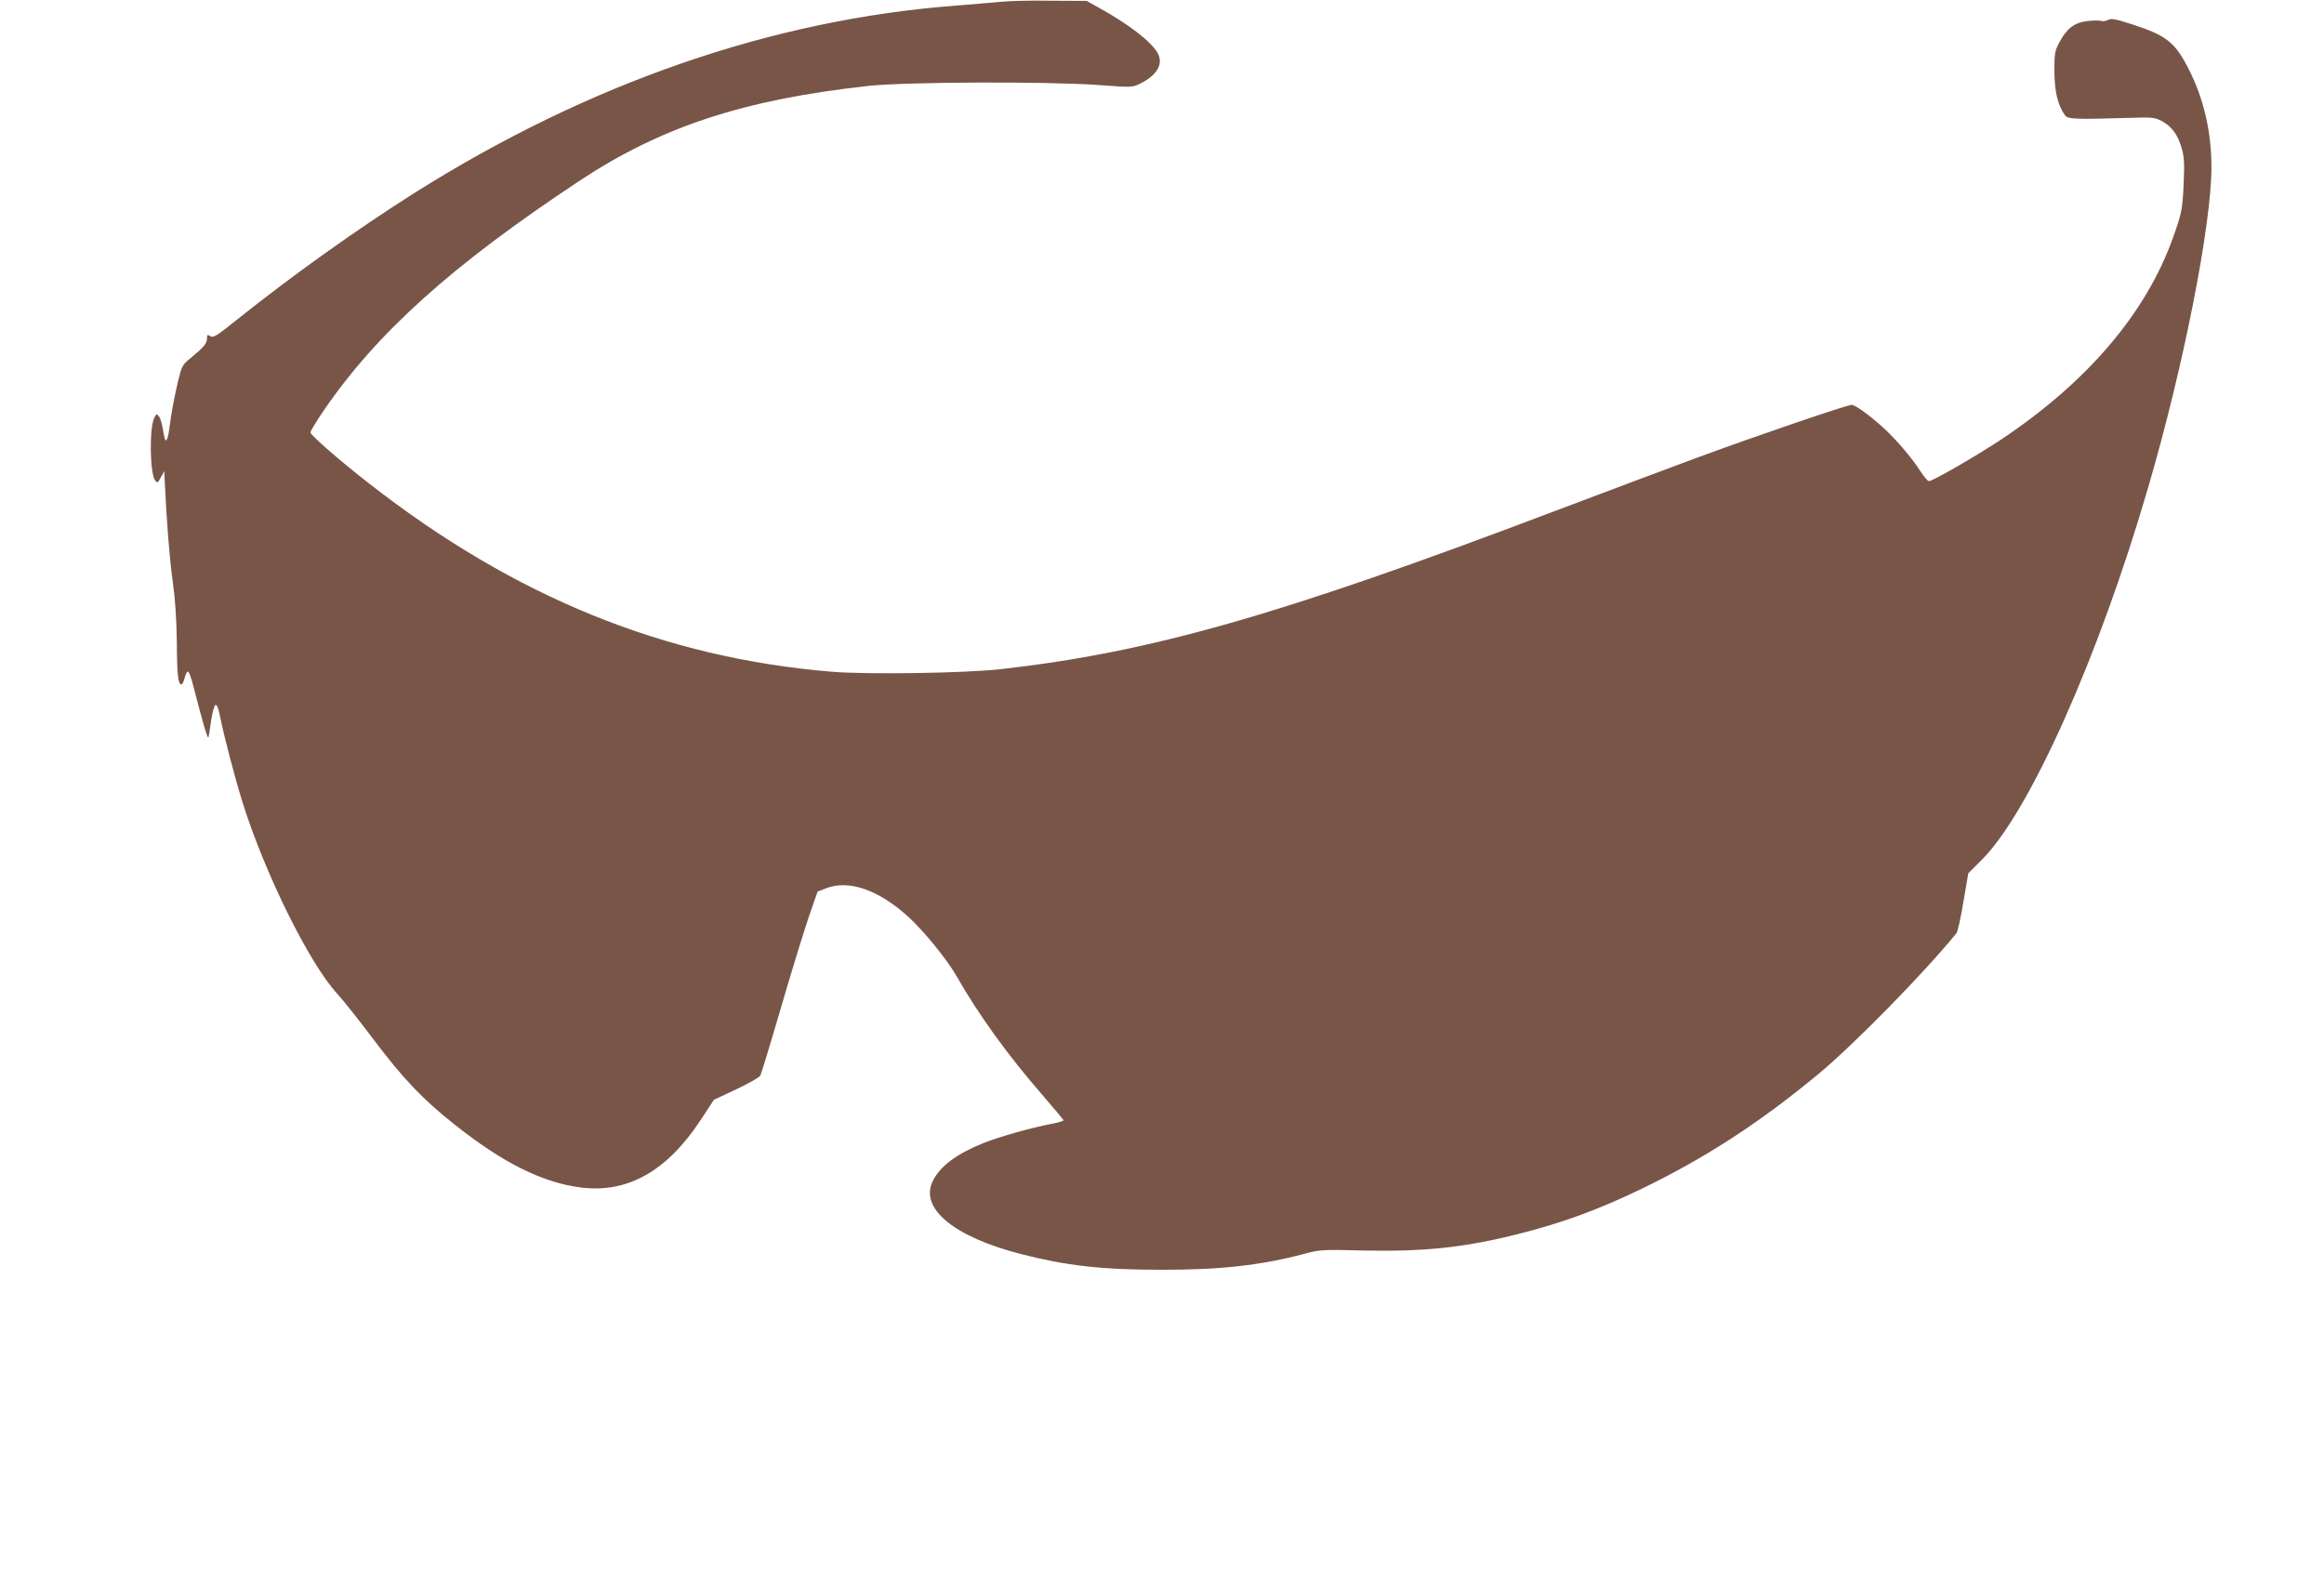
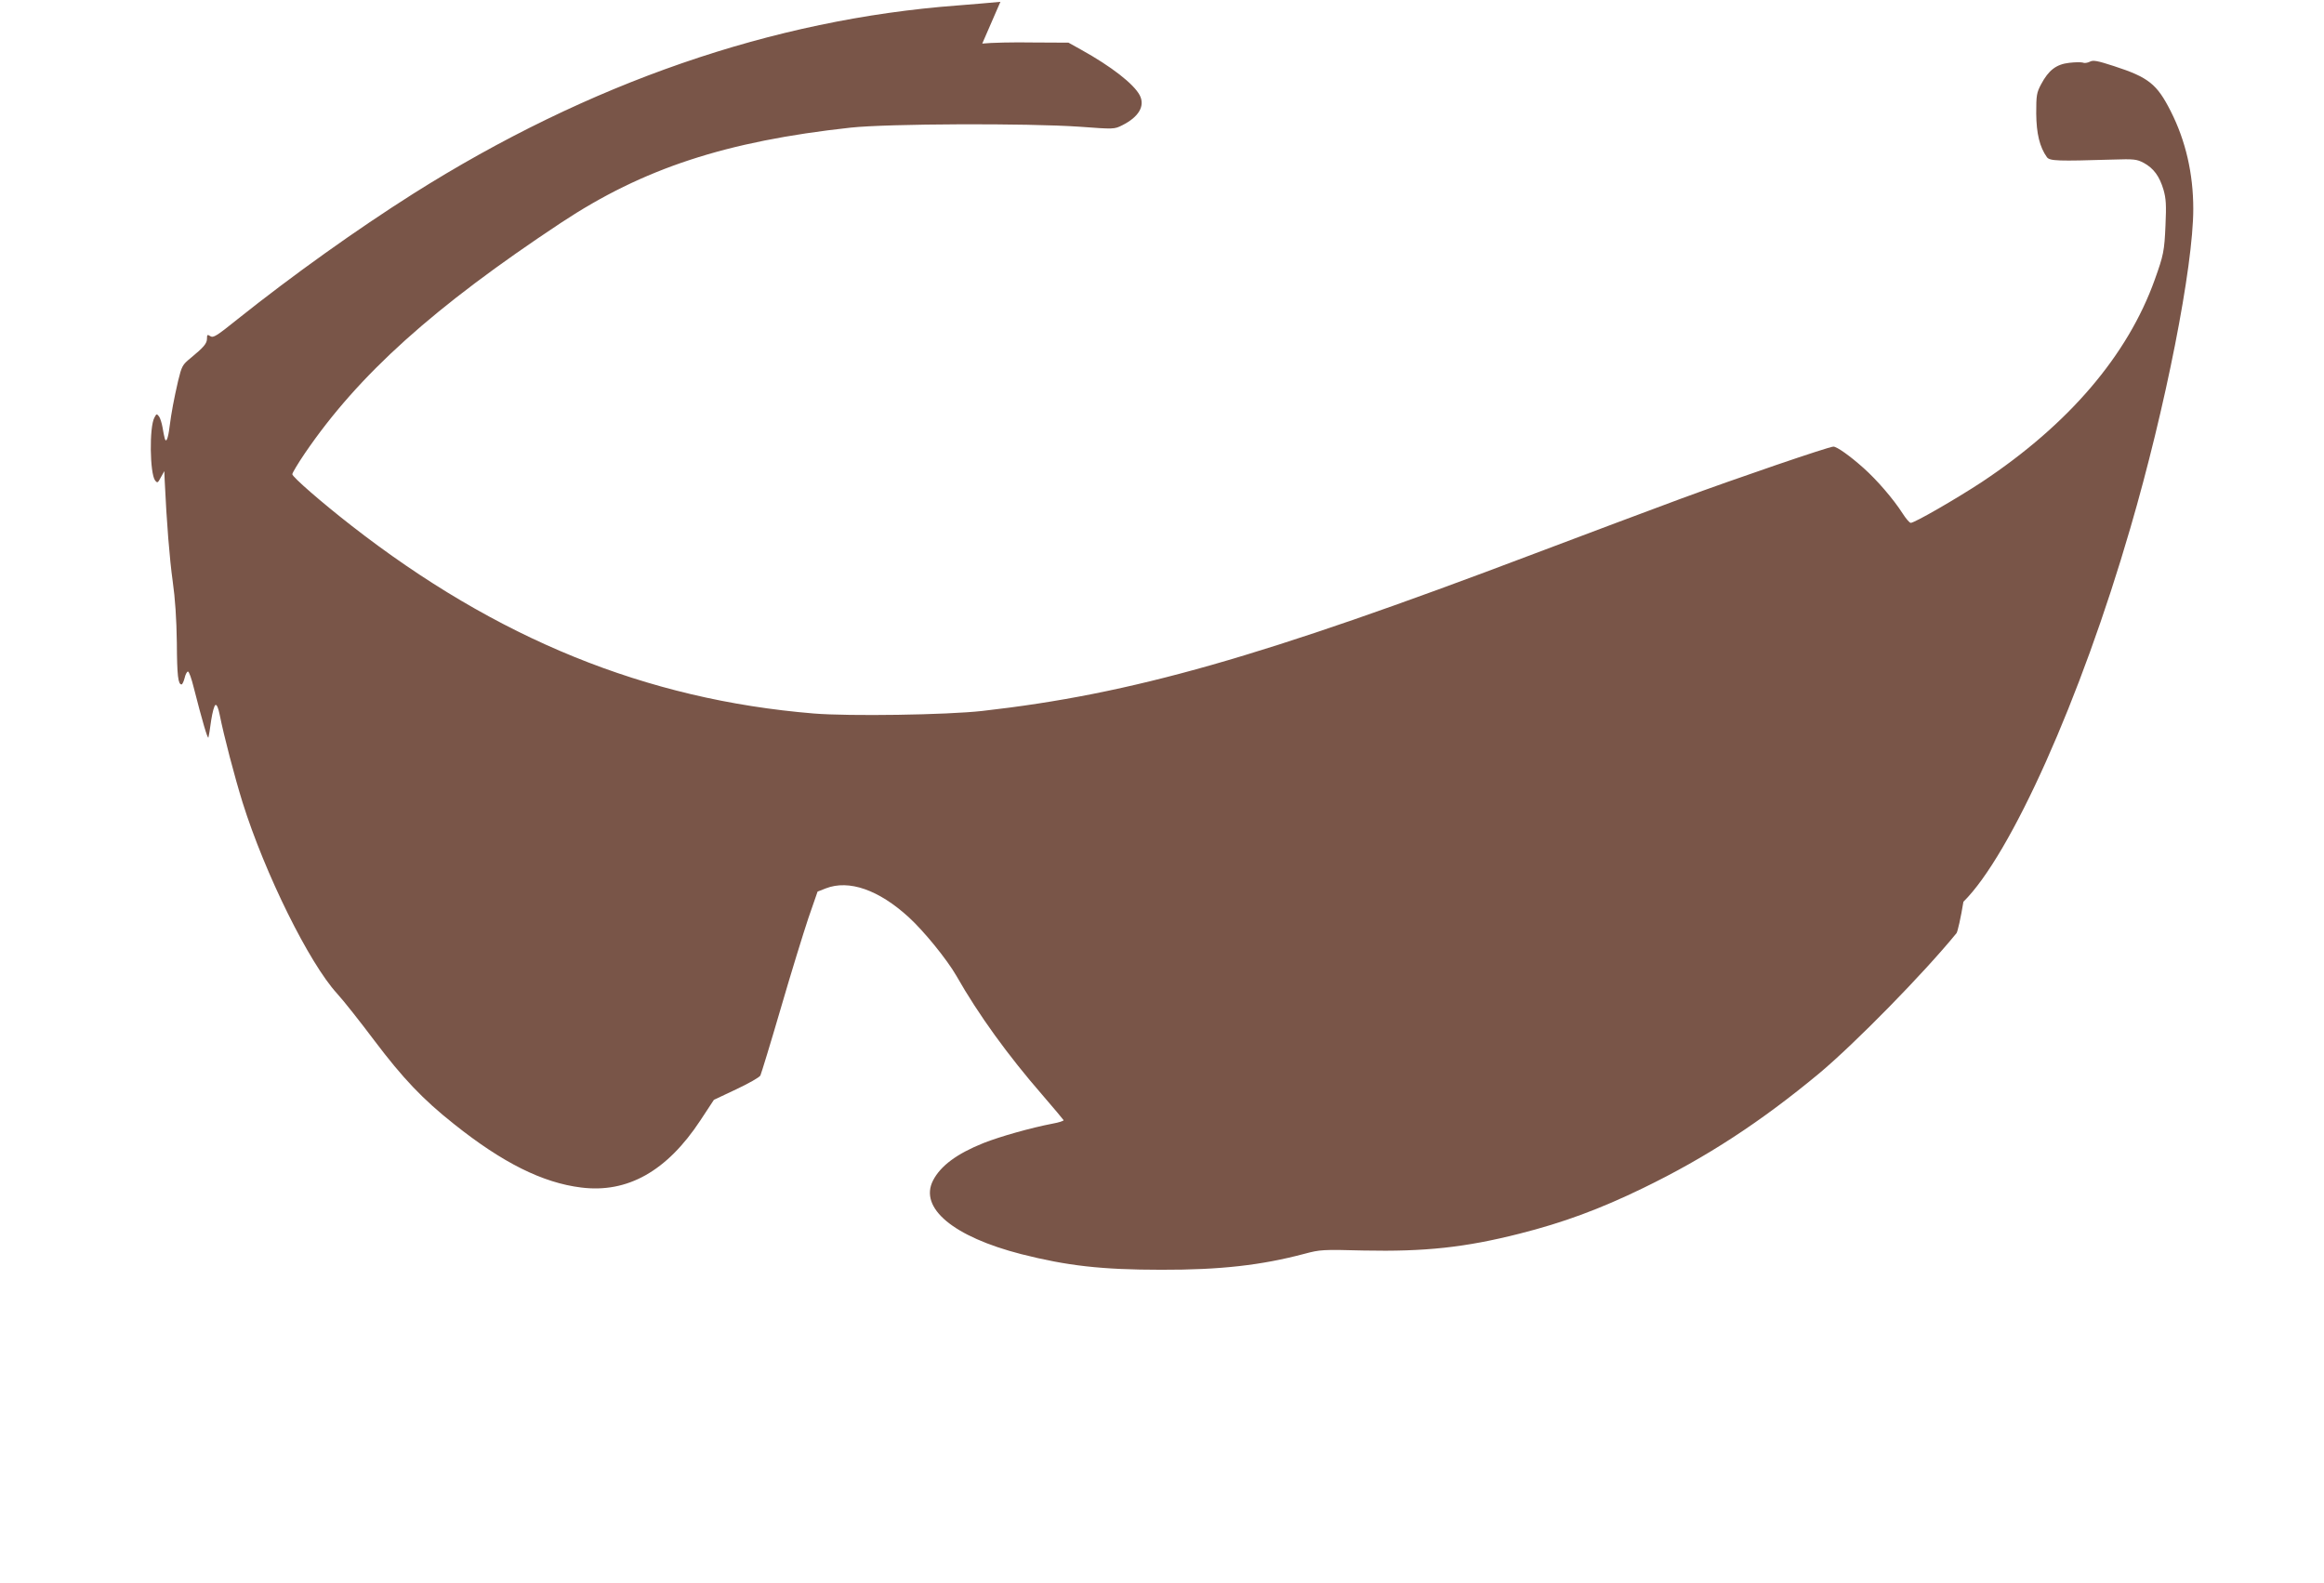
<svg xmlns="http://www.w3.org/2000/svg" version="1.0" width="1280pt" height="872pt" viewBox="0 0 1280 872" preserveAspectRatio="xMidYMid meet">
  <g transform="translate(0,872) scale(0.1,-0.1)" fill="#795548" stroke="none">
-     <path d="M5510 8710 c-47 -5 -152 -13 -235 -20 -1018 -76 -2033 -427 -2999 -1037 -311 -197 -663 -448 -970 -693 -112 -90 -131 -102 -147 -92 -17 11 -19 9 -19 -13 0 -27 -17 -47 -91 -108 -44 -36 -48 -43 -68 -125 -23 -100 -37 -174 -47 -252 -8 -66 -19 -93 -27 -64 -3 10 -8 38 -12 61 -4 22 -12 49 -19 59 -13 16 -14 16 -26 -7 -28 -52 -25 -305 4 -345 13 -16 15 -15 32 17 l19 34 2 -50 c11 -236 27 -433 44 -555 14 -99 21 -207 23 -340 1 -183 7 -230 26 -230 4 0 12 16 17 36 4 19 13 35 18 35 6 1 20 -39 32 -88 47 -184 77 -287 81 -275 2 6 9 48 15 94 7 45 17 83 24 85 7 3 16 -18 23 -54 23 -116 82 -341 126 -483 123 -392 367 -885 520 -1052 35 -38 128 -156 207 -261 154 -204 265 -322 437 -458 268 -214 489 -324 701 -350 255 -32 472 90 656 369 l75 114 123 58 c68 32 128 66 133 76 5 11 56 177 112 369 56 193 125 416 152 497 l51 147 46 18 c127 49 291 -8 457 -160 83 -76 209 -231 261 -321 122 -215 286 -441 474 -657 62 -72 115 -135 117 -139 1 -4 -26 -13 -60 -19 -120 -23 -290 -71 -381 -107 -147 -59 -236 -125 -278 -206 -78 -152 112 -310 486 -406 252 -64 443 -86 770 -86 326 -1 553 25 790 88 86 23 100 24 326 18 337 -7 560 17 859 93 241 61 441 135 680 251 350 170 647 364 970 632 196 164 574 549 756 772 6 8 24 86 38 173 l27 157 73 73 c261 258 646 1117 919 2057 194 664 347 1441 347 1759 0 195 -42 376 -124 538 -76 150 -122 187 -313 249 -92 30 -115 34 -133 24 -12 -6 -29 -9 -37 -5 -9 3 -43 3 -76 -1 -72 -8 -114 -41 -155 -118 -25 -47 -27 -61 -27 -161 1 -111 19 -185 59 -241 16 -21 61 -22 361 -13 120 4 133 2 172 -18 55 -30 87 -74 109 -148 14 -49 16 -84 11 -195 -6 -143 -11 -166 -59 -300 -149 -417 -474 -797 -951 -1114 -143 -94 -372 -226 -393 -226 -7 0 -27 24 -45 52 -51 80 -143 186 -215 250 -76 68 -147 118 -166 118 -25 0 -534 -174 -843 -288 -165 -61 -527 -197 -805 -302 -1506 -571 -2215 -773 -3040 -866 -197 -22 -734 -30 -928 -14 -923 76 -1747 411 -2548 1036 -163 127 -324 267 -324 282 0 7 31 59 69 115 296 434 709 805 1411 1270 453 300 909 449 1595 524 206 22 971 25 1261 5 190 -14 191 -14 235 8 92 46 127 107 96 166 -33 62 -156 158 -322 250 l-70 39 -195 1 c-107 2 -233 -1 -280 -6z" />
+     <path d="M5510 8710 c-47 -5 -152 -13 -235 -20 -1018 -76 -2033 -427 -2999 -1037 -311 -197 -663 -448 -970 -693 -112 -90 -131 -102 -147 -92 -17 11 -19 9 -19 -13 0 -27 -17 -47 -91 -108 -44 -36 -48 -43 -68 -125 -23 -100 -37 -174 -47 -252 -8 -66 -19 -93 -27 -64 -3 10 -8 38 -12 61 -4 22 -12 49 -19 59 -13 16 -14 16 -26 -7 -28 -52 -25 -305 4 -345 13 -16 15 -15 32 17 l19 34 2 -50 c11 -236 27 -433 44 -555 14 -99 21 -207 23 -340 1 -183 7 -230 26 -230 4 0 12 16 17 36 4 19 13 35 18 35 6 1 20 -39 32 -88 47 -184 77 -287 81 -275 2 6 9 48 15 94 7 45 17 83 24 85 7 3 16 -18 23 -54 23 -116 82 -341 126 -483 123 -392 367 -885 520 -1052 35 -38 128 -156 207 -261 154 -204 265 -322 437 -458 268 -214 489 -324 701 -350 255 -32 472 90 656 369 l75 114 123 58 c68 32 128 66 133 76 5 11 56 177 112 369 56 193 125 416 152 497 l51 147 46 18 c127 49 291 -8 457 -160 83 -76 209 -231 261 -321 122 -215 286 -441 474 -657 62 -72 115 -135 117 -139 1 -4 -26 -13 -60 -19 -120 -23 -290 -71 -381 -107 -147 -59 -236 -125 -278 -206 -78 -152 112 -310 486 -406 252 -64 443 -86 770 -86 326 -1 553 25 790 88 86 23 100 24 326 18 337 -7 560 17 859 93 241 61 441 135 680 251 350 170 647 364 970 632 196 164 574 549 756 772 6 8 24 86 38 173 c261 258 646 1117 919 2057 194 664 347 1441 347 1759 0 195 -42 376 -124 538 -76 150 -122 187 -313 249 -92 30 -115 34 -133 24 -12 -6 -29 -9 -37 -5 -9 3 -43 3 -76 -1 -72 -8 -114 -41 -155 -118 -25 -47 -27 -61 -27 -161 1 -111 19 -185 59 -241 16 -21 61 -22 361 -13 120 4 133 2 172 -18 55 -30 87 -74 109 -148 14 -49 16 -84 11 -195 -6 -143 -11 -166 -59 -300 -149 -417 -474 -797 -951 -1114 -143 -94 -372 -226 -393 -226 -7 0 -27 24 -45 52 -51 80 -143 186 -215 250 -76 68 -147 118 -166 118 -25 0 -534 -174 -843 -288 -165 -61 -527 -197 -805 -302 -1506 -571 -2215 -773 -3040 -866 -197 -22 -734 -30 -928 -14 -923 76 -1747 411 -2548 1036 -163 127 -324 267 -324 282 0 7 31 59 69 115 296 434 709 805 1411 1270 453 300 909 449 1595 524 206 22 971 25 1261 5 190 -14 191 -14 235 8 92 46 127 107 96 166 -33 62 -156 158 -322 250 l-70 39 -195 1 c-107 2 -233 -1 -280 -6z" />
  </g>
</svg>